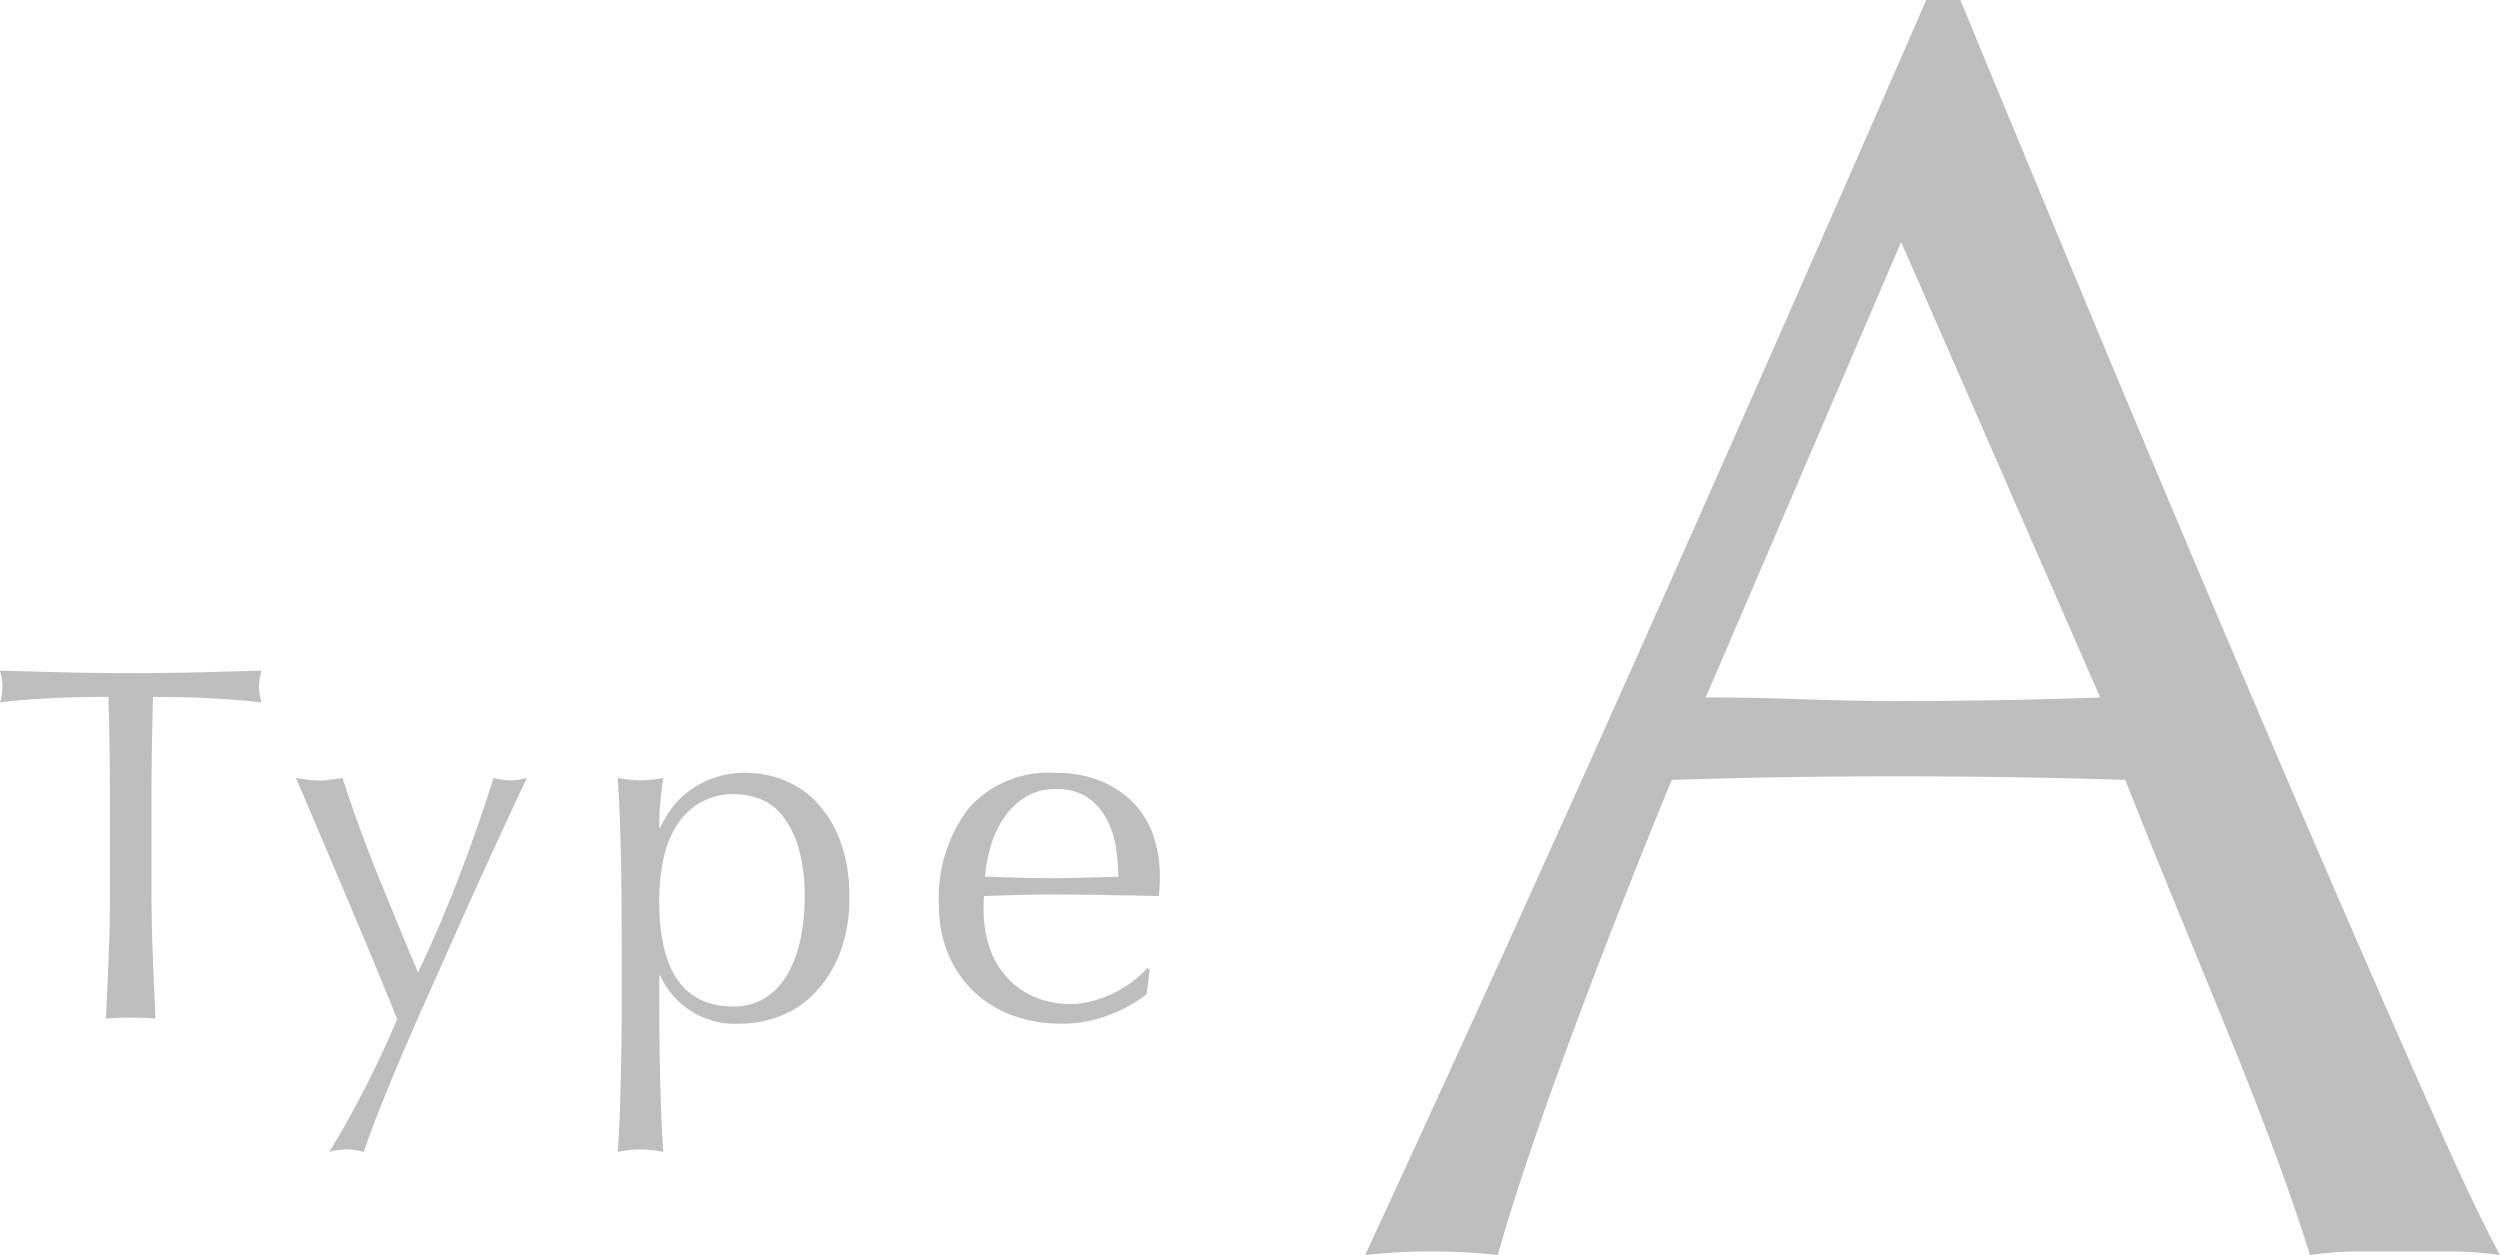
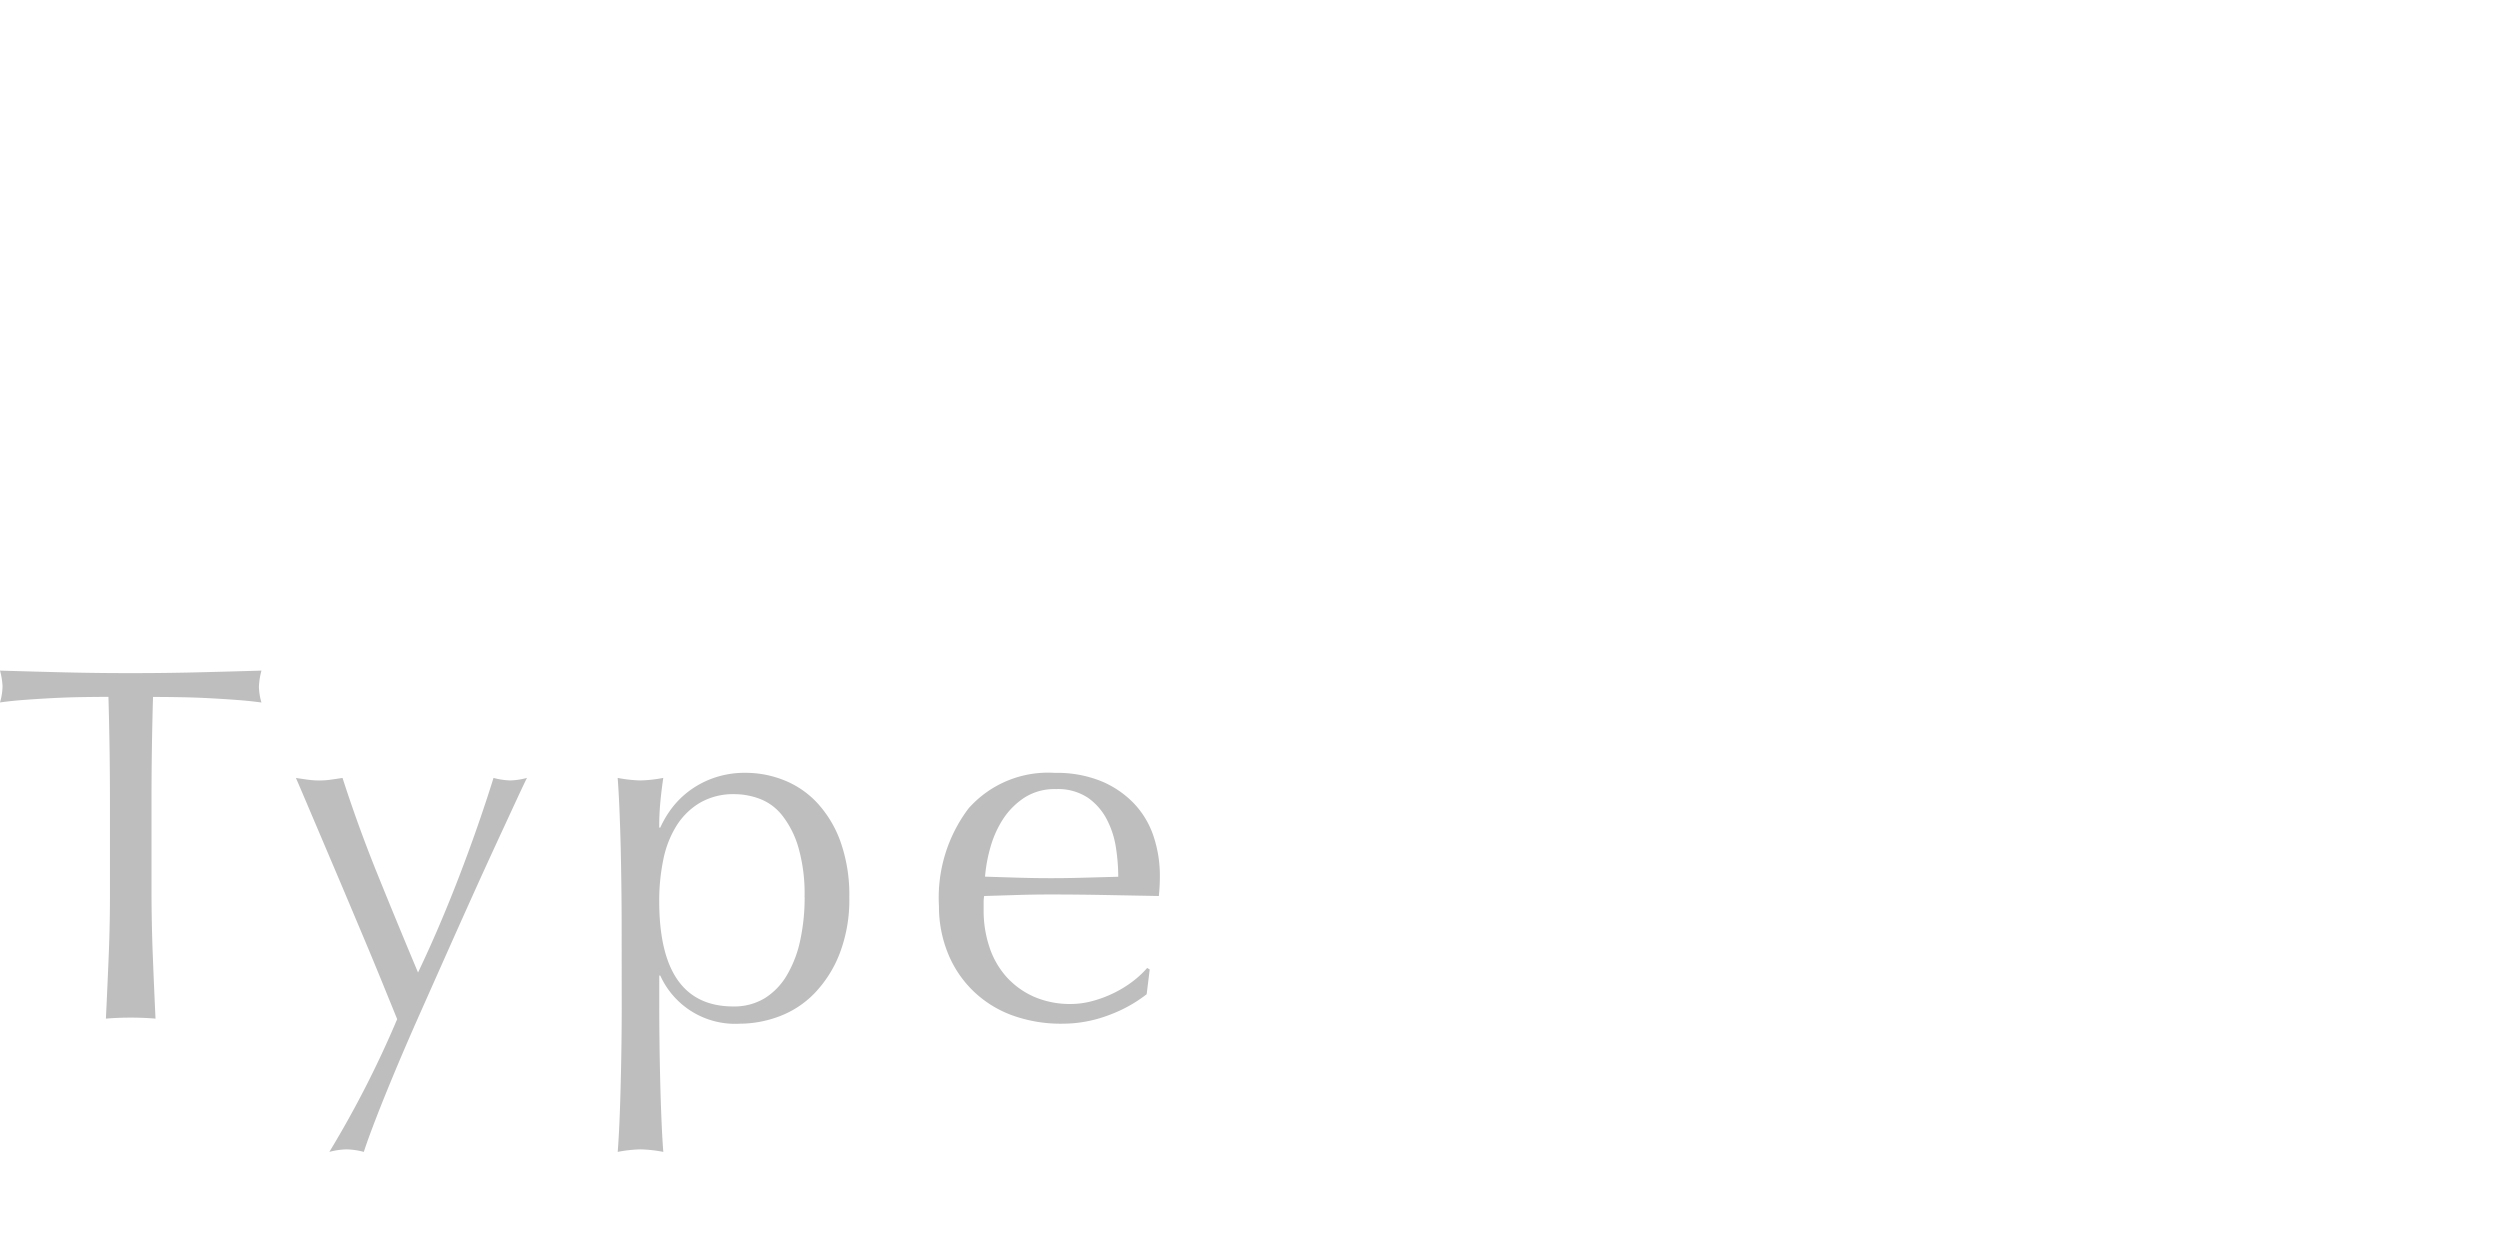
<svg xmlns="http://www.w3.org/2000/svg" width="128.28" height="64.4" viewBox="0 0 128.28 64.4">
  <g transform="translate(-308.77 -4858.757)">
-     <path d="M19.044-28.428q2.392,0,4.968.092t4.968.092q2.576,0,5.152-.046t5.152-.138L29.072-51.8ZM59.8.184A17.272,17.272,0,0,0,57.362,0H52.486a17.272,17.272,0,0,0-2.438.184Q49.4-1.932,48.3-4.922t-2.438-6.256q-1.334-3.266-2.714-6.624T40.572-24.2q-2.944-.092-5.98-.138T28.52-24.38q-2.852,0-5.612.046T17.3-24.2Q14.352-17.02,11.96-10.534T8.372.184A29.234,29.234,0,0,0,4.968,0a29.234,29.234,0,0,0-3.4.184Q9.016-15.916,16.1-31.832T30.36-64.216h1.748q2.208,5.336,4.784,11.546t5.244,12.558q2.668,6.348,5.336,12.6T52.486-15.87q2.346,5.382,4.232,9.614T59.8.184Z" transform="translate(377.25 4922.973)" fill="#bebebe" />
    <path d="M6.162-11.076q0-2.7-.078-5.382-.676,0-1.417.013t-1.482.052q-.741.039-1.43.091t-1.235.13A3.152,3.152,0,0,0,.65-17a3.584,3.584,0,0,0-.13-.806q1.716.052,3.354.091t3.354.039q1.716,0,3.354-.039t3.354-.091a3.627,3.627,0,0,0-.13.832,3.084,3.084,0,0,0,.13.806q-.546-.078-1.235-.13t-1.43-.091q-.741-.039-1.482-.052t-1.417-.013q-.078,2.678-.078,5.382V-6.6q0,1.716.065,3.38T8.5.052Q7.9,0,7.228,0T5.954.052Q6.032-1.56,6.1-3.224T6.162-6.6ZM20.9.078l-.741-1.82q-.455-1.118-.975-2.353T18.122-6.617L17.095-9.035l-.845-1.989q-.364-.858-.546-1.274.338.052.624.091a4.229,4.229,0,0,0,.572.039,4.229,4.229,0,0,0,.572-.039q.286-.039.624-.091.806,2.5,1.794,4.94t2.08,5.044Q23.062-4.6,24.063-7.2t1.781-5.1a3.682,3.682,0,0,0,.858.13,3.682,3.682,0,0,0,.858-.13q-.182.364-.585,1.235l-.962,2.08q-.559,1.209-1.222,2.678T23.439-3.289Q22.75-1.742,22.074-.221T20.826,2.665q-.572,1.365-1,2.47T19.188,6.89a3.747,3.747,0,0,0-.884-.13,3.747,3.747,0,0,0-.884.13A52.739,52.739,0,0,0,20.9.078Zm11.518-4.81q0-.884-.013-1.924T32.37-8.723q-.026-1.027-.065-1.963T32.214-12.3a7,7,0,0,0,1.17.13,7,7,0,0,0,1.17-.13q-.1.676-.156,1.3T34.346-9.75H34.4a5.242,5.242,0,0,1,.52-.9,4.5,4.5,0,0,1,.871-.91,4.686,4.686,0,0,1,1.287-.715,4.814,4.814,0,0,1,1.716-.286,5.3,5.3,0,0,1,1.95.377,4.689,4.689,0,0,1,1.7,1.157,5.823,5.823,0,0,1,1.2,1.989A8.158,8.158,0,0,1,44.1-6.162,7.677,7.677,0,0,1,43.6-3.276a6.118,6.118,0,0,1-1.287,2.028A4.919,4.919,0,0,1,40.508-.065,5.785,5.785,0,0,1,38.48.312,4.213,4.213,0,0,1,34.4-2.158h-.052V-.52q0,.832.013,1.859T34.4,3.38q.026,1.014.065,1.937t.091,1.573a7,7,0,0,0-1.17-.13,7,7,0,0,0-1.17.13q.052-.65.091-1.573T32.37,3.38q.026-1.014.039-2.041T32.422-.52Zm9.386-1.456a8.581,8.581,0,0,0-.325-2.574,4.837,4.837,0,0,0-.832-1.625,2.685,2.685,0,0,0-1.157-.845,3.747,3.747,0,0,0-1.274-.234,3.415,3.415,0,0,0-1.781.442A3.586,3.586,0,0,0,35.23-9.841,5.223,5.223,0,0,0,34.554-8.1a10.4,10.4,0,0,0-.208,2.119q0,5.408,3.8,5.408A3.011,3.011,0,0,0,39.767-1a3.449,3.449,0,0,0,1.144-1.2,5.944,5.944,0,0,0,.676-1.794A10.431,10.431,0,0,0,41.808-6.188Zm12.9-5.538a2.864,2.864,0,0,0-1.625.442,3.79,3.79,0,0,0-1.092,1.1,5.263,5.263,0,0,0-.65,1.456,7.71,7.71,0,0,0-.273,1.495l1.677.052q.871.026,1.7.026.858,0,1.742-.026L57.9-7.228a10.005,10.005,0,0,0-.117-1.482,4.625,4.625,0,0,0-.468-1.456,3.105,3.105,0,0,0-.975-1.118A2.775,2.775,0,0,0,54.7-11.726ZM48.7-5.72a7.593,7.593,0,0,1,1.521-5.018,5.449,5.449,0,0,1,4.433-1.82,6.013,6.013,0,0,1,2.379.429,4.962,4.962,0,0,1,1.677,1.144,4.509,4.509,0,0,1,1,1.677,6.376,6.376,0,0,1,.325,2.054q0,.26-.013.507t-.039.507L57.2-6.292q-1.378-.026-2.782-.026-.858,0-1.7.026l-1.7.052a2.154,2.154,0,0,0-.026.39v.338a5.886,5.886,0,0,0,.3,1.9,4.314,4.314,0,0,0,.871,1.521,4.176,4.176,0,0,0,1.4,1.014A4.619,4.619,0,0,0,55.484-.7,4.2,4.2,0,0,0,56.55-.845a6.056,6.056,0,0,0,1.066-.39,5.813,5.813,0,0,0,.975-.585,4.946,4.946,0,0,0,.793-.728l.13.078L59.358-1.2A7.184,7.184,0,0,1,57.421-.13a6.683,6.683,0,0,1-2.4.442,7.317,7.317,0,0,1-2.561-.429,5.671,5.671,0,0,1-2-1.248,5.609,5.609,0,0,1-1.3-1.937A6.353,6.353,0,0,1,48.7-5.72Z" transform="translate(308.25 4910.973)" fill="#bebebe" />
  </g>
</svg>